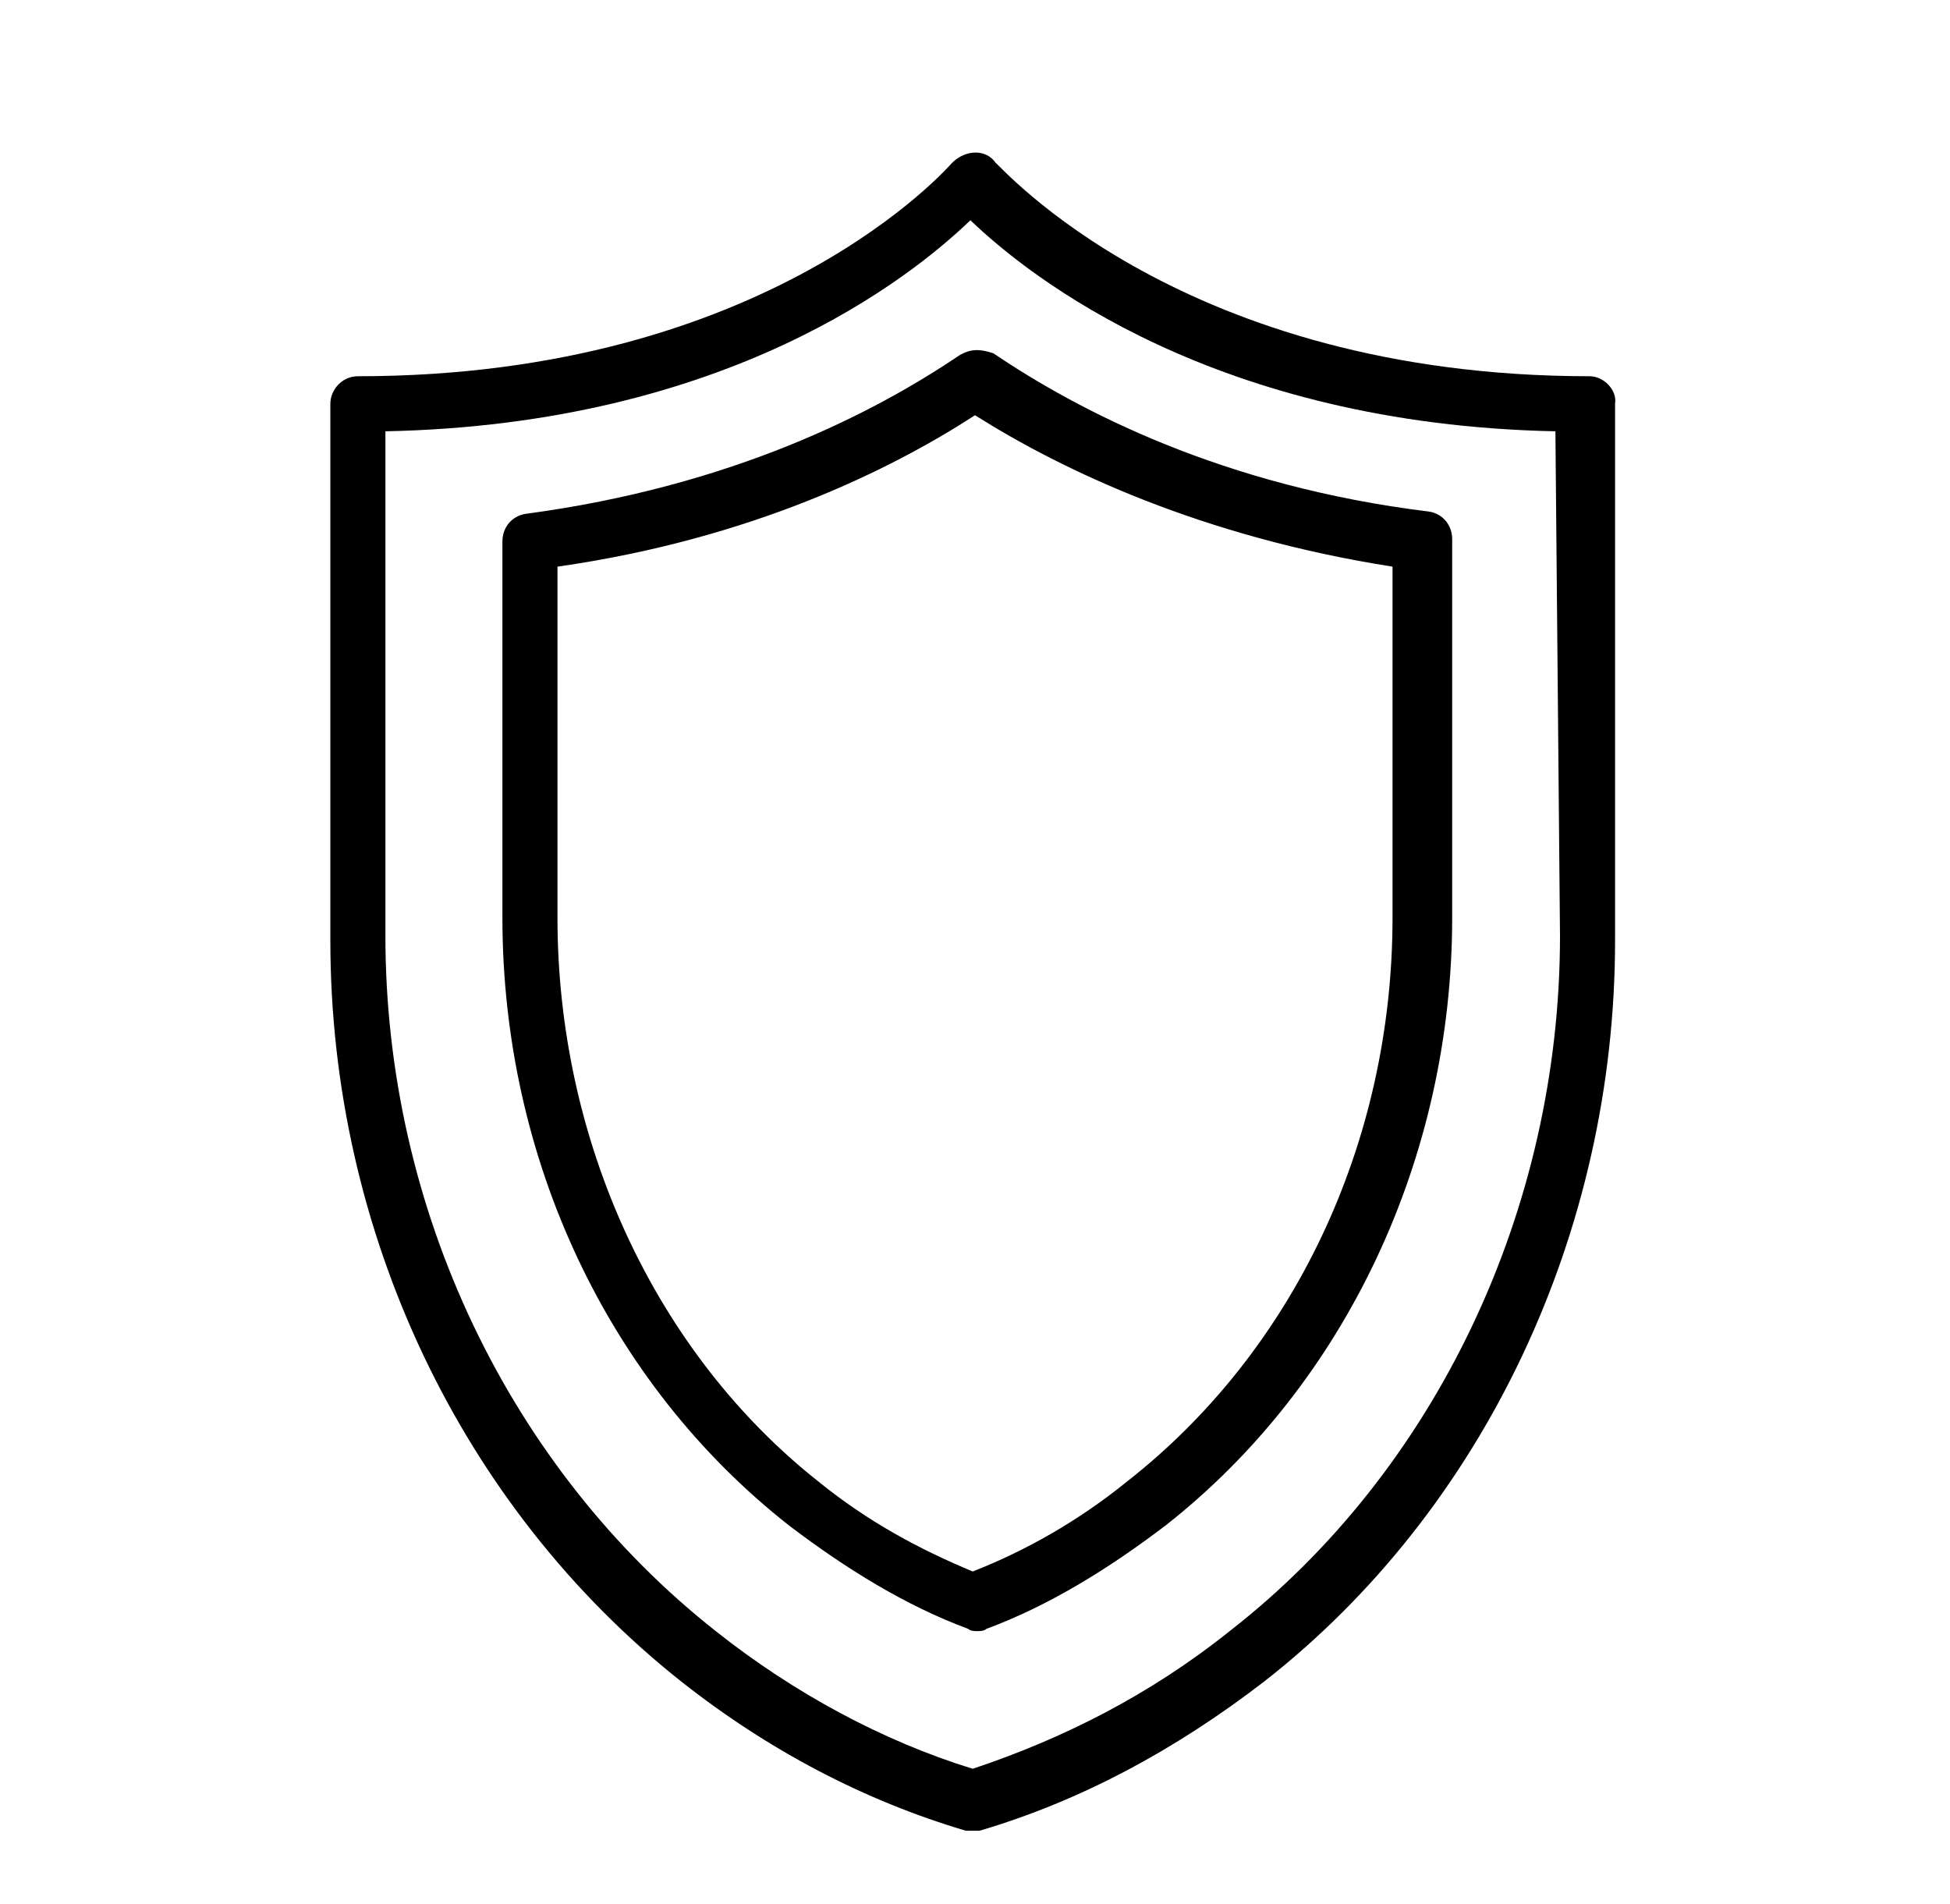
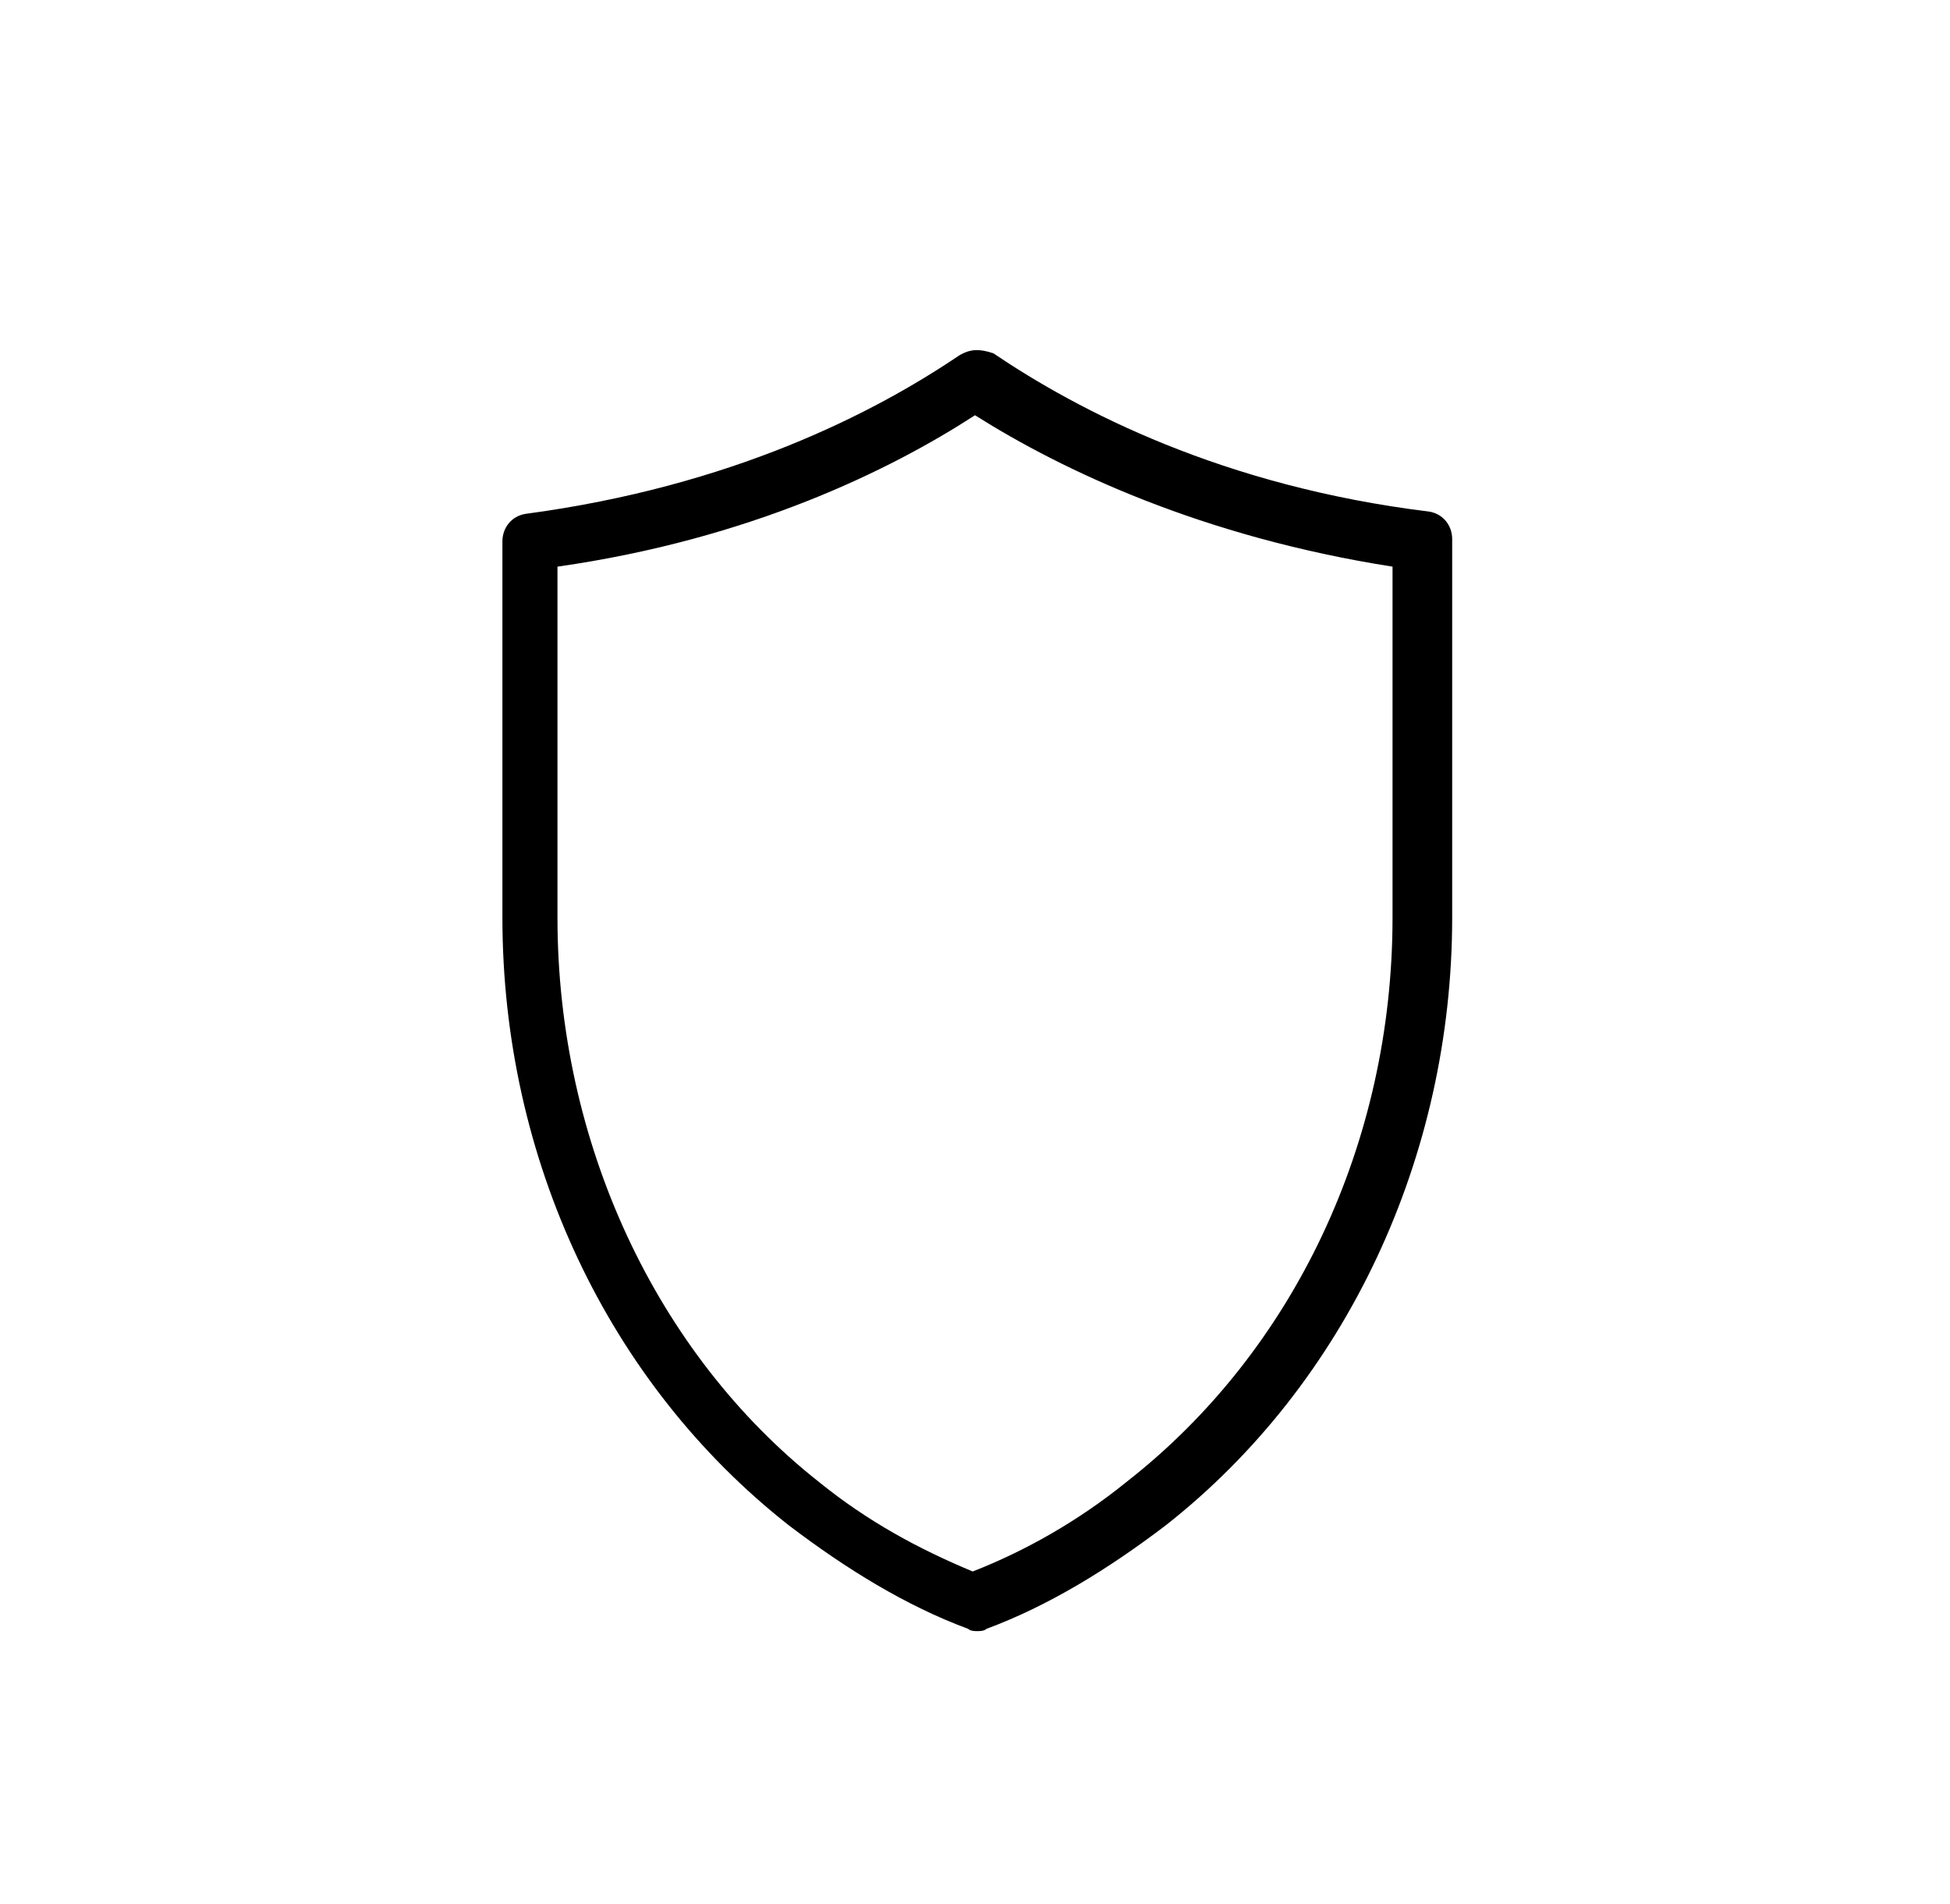
<svg xmlns="http://www.w3.org/2000/svg" id="Layer_1" x="0px" y="0px" viewBox="0 0 85 83" style="enable-background:new 0 0 85 83;" xml:space="preserve">
-   <path d="M69.3,16.4c-17.8,0-25.7-9.2-25.9-9.3c-0.4-0.6-1.3-0.6-1.9,0c-0.1,0.1-8,9.3-25.9,9.3c-0.7,0-1.2,0.6-1.2,1.2V41 c0,12.7,5.7,24.7,15.3,32.3c3.8,3,8,5.2,12.4,6.5c0.1,0,0.2,0,0.3,0c0.1,0,0.2,0,0.3,0c4.4-1.3,8.5-3.5,12.4-6.5 c9.6-7.5,15.3-19.6,15.3-32.3V17.6C70.5,17,69.9,16.4,69.3,16.4L69.3,16.4z M68,40.8c0,11.9-5.4,23.3-14.4,30.3 c-3.5,2.8-7.3,4.7-11.2,6c-3.9-1.2-7.8-3.3-11.2-6c-9-7.1-14.4-18.4-14.4-30.3v-22c14.9-0.3,22.9-6.7,25.5-9.2 c2.6,2.5,10.7,8.9,25.5,9.2L68,40.8z" />
  <path d="M41.8,15.5c-3.7,2.5-9.9,5.7-18.9,6.9c-0.6,0.1-1,0.6-1,1.2v16.4c0,10.5,4.6,20.3,12.5,26.5c2.5,1.9,5.1,3.5,7.8,4.5 c0.1,0.1,0.3,0.1,0.4,0.1s0.3,0,0.4-0.1c2.7-1,5.3-2.6,7.8-4.5c7.9-6.2,12.5-16.1,12.5-26.5V23.5c0-0.6-0.4-1.1-1-1.2 c-9-1.1-15.3-4.4-19-6.9C42.7,15.2,42.3,15.2,41.8,15.5L41.8,15.5z M60.7,24.7v15.3c0,9.8-4.3,18.9-11.6,24.6 c-2.1,1.7-4.4,3-6.7,3.9c-2.4-1-4.6-2.2-6.7-3.9c-7.1-5.6-11.4-14.8-11.4-24.6V24.7c8.4-1.2,14.5-4.2,18.2-6.6 C46.3,20.5,52.4,23.4,60.7,24.7L60.7,24.7z" />
</svg>